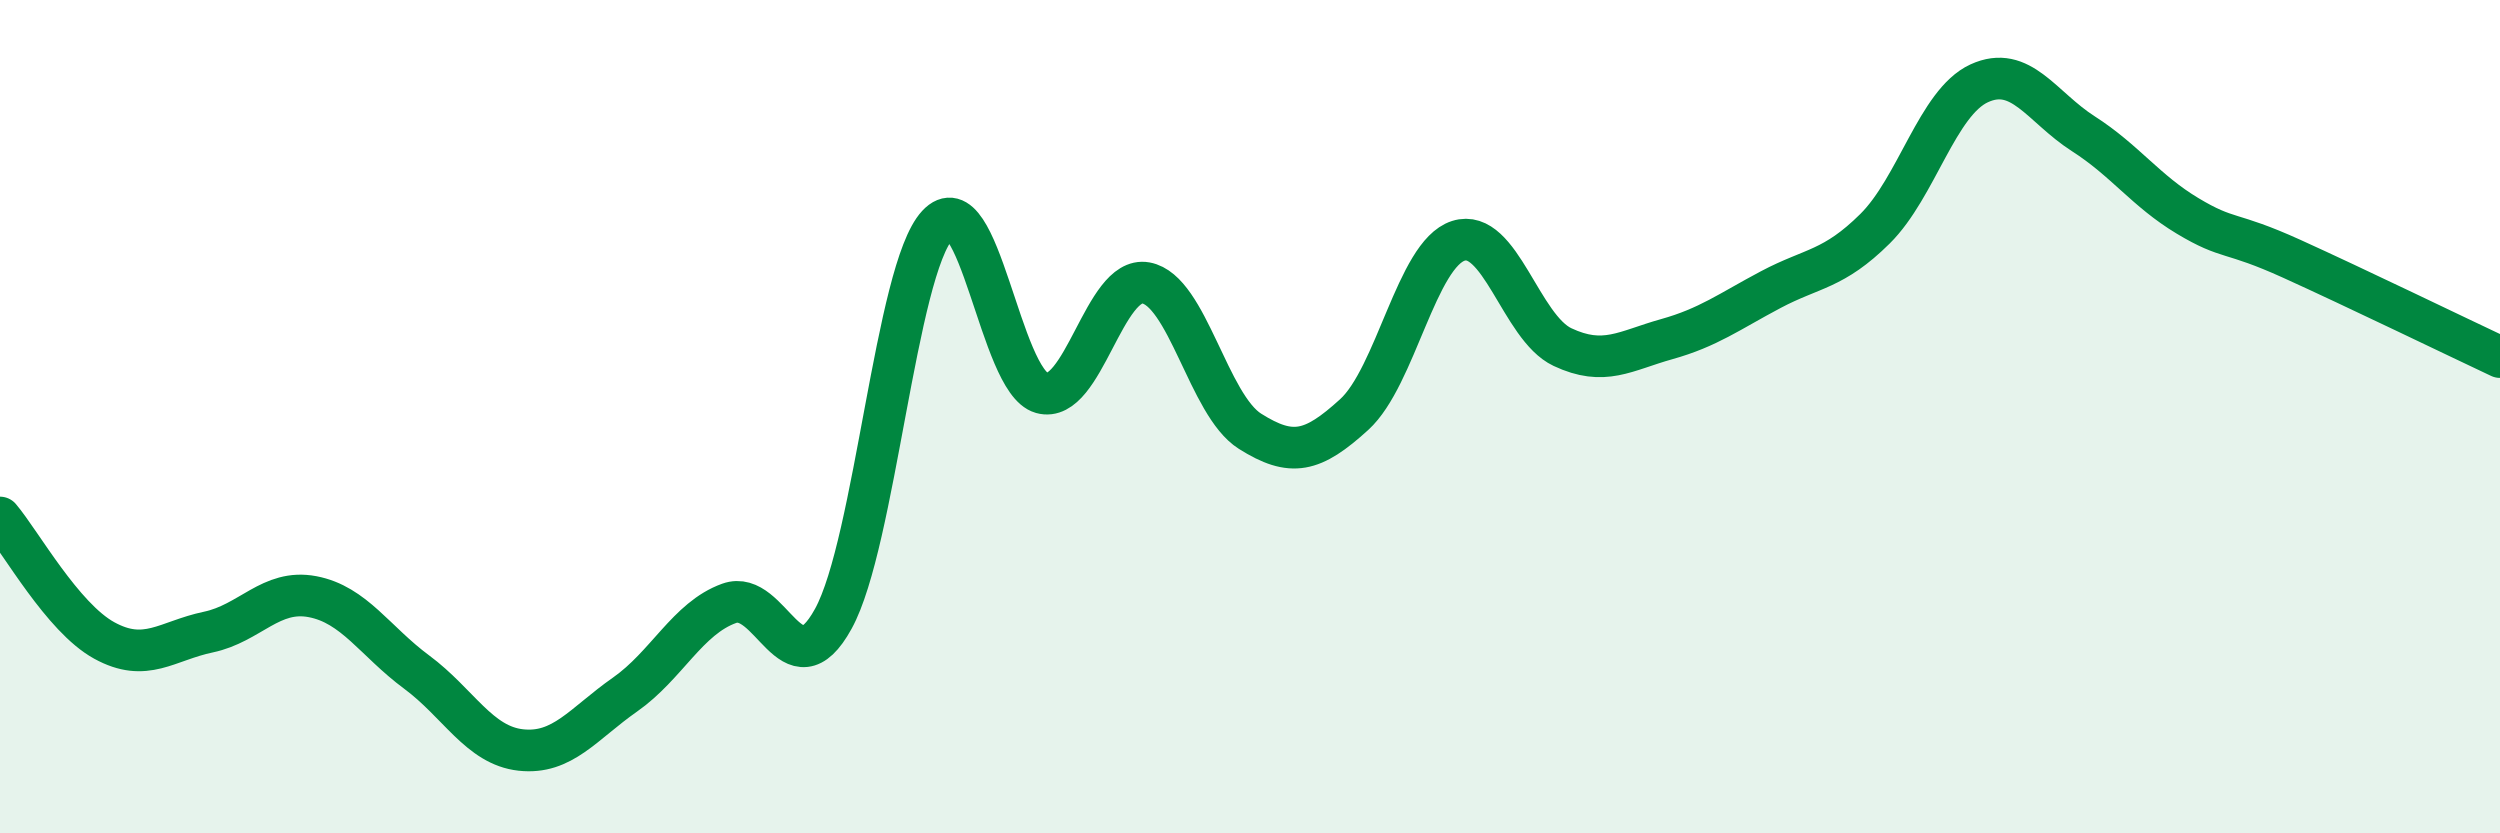
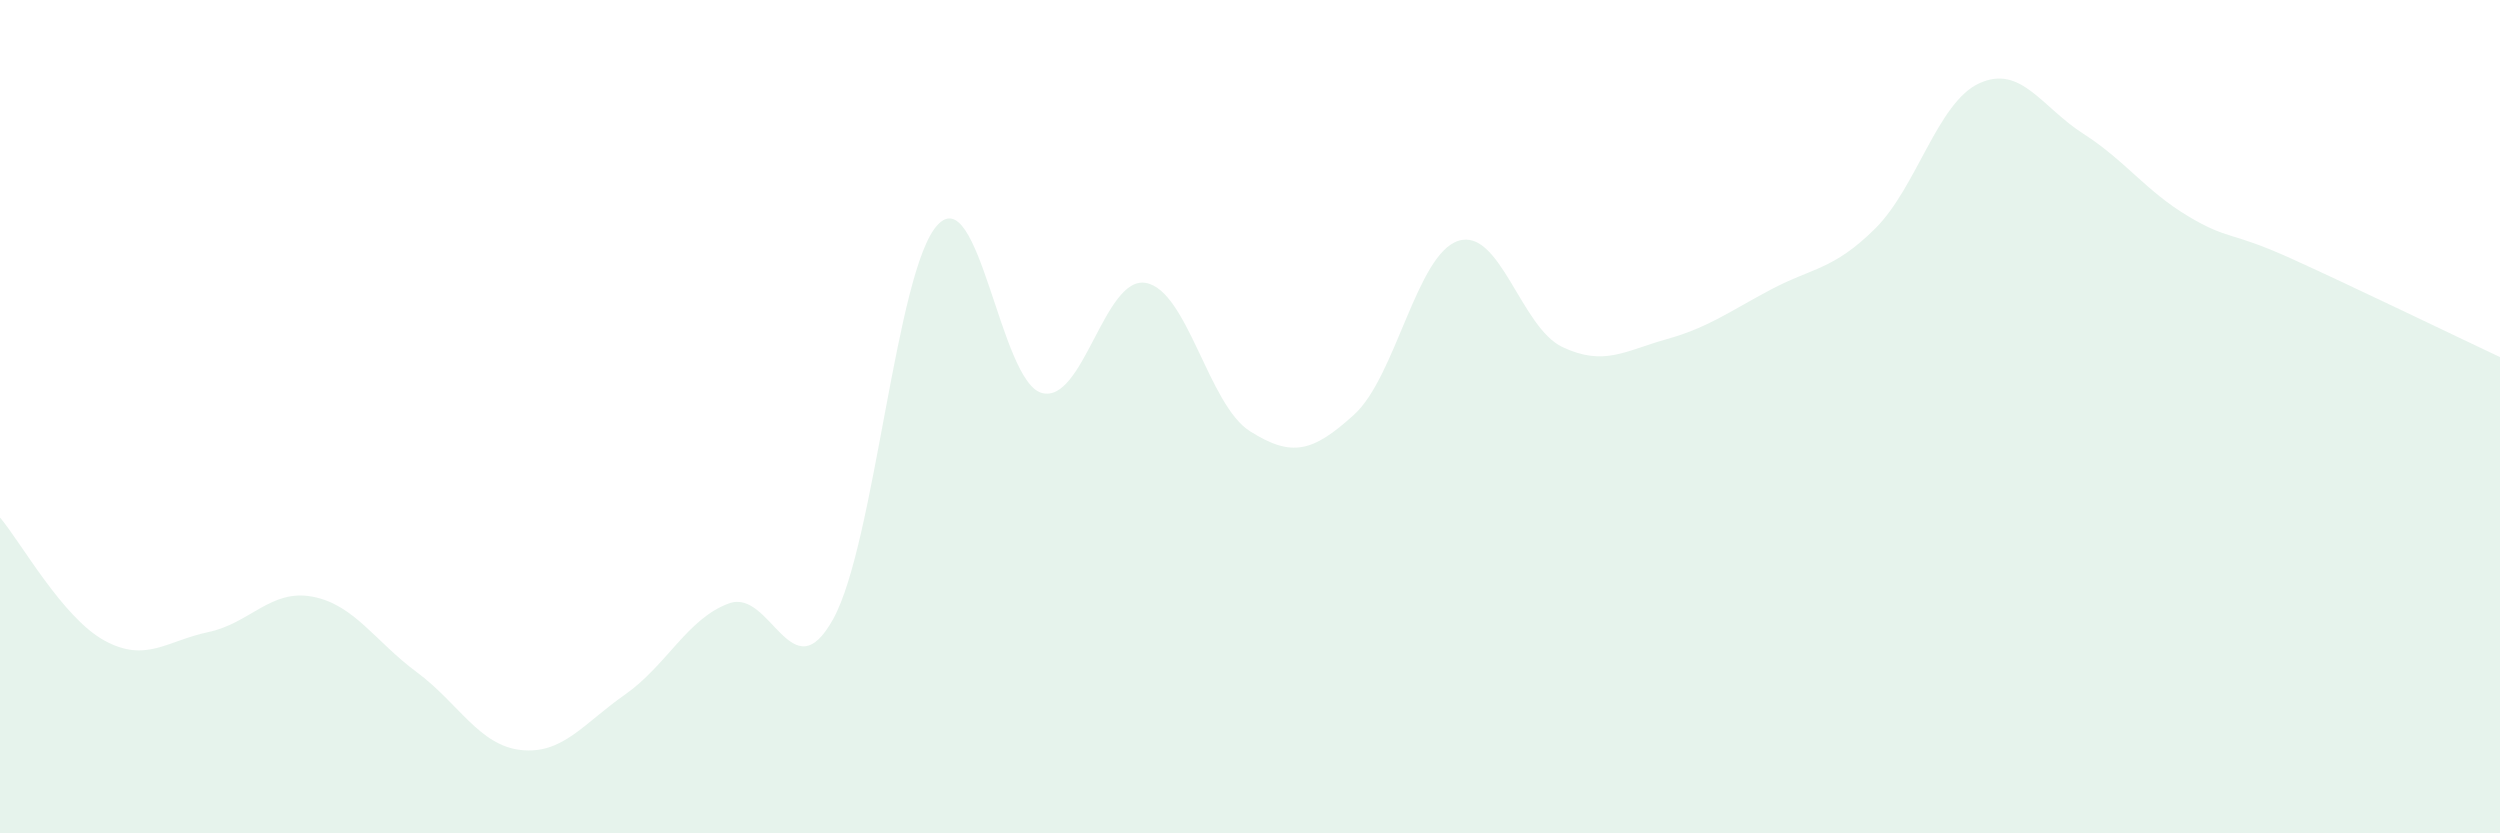
<svg xmlns="http://www.w3.org/2000/svg" width="60" height="20" viewBox="0 0 60 20">
  <path d="M 0,12.42 C 0.5,13.01 1.5,14.82 2.5,15.37 C 3.5,15.92 4,15.38 5,15.17 C 6,14.96 6.5,14.13 7.5,14.32 C 8.5,14.51 9,15.39 10,16.13 C 11,16.87 11.5,17.89 12.5,18 C 13.5,18.11 14,17.37 15,16.67 C 16,15.97 16.5,14.84 17.5,14.48 C 18.5,14.12 19,16.67 20,14.85 C 21,13.03 21.5,6.48 22.5,5.4 C 23.5,4.32 24,9.15 25,9.43 C 26,9.71 26.5,6.61 27.5,6.79 C 28.5,6.97 29,9.72 30,10.35 C 31,10.98 31.5,10.86 32.5,9.95 C 33.5,9.04 34,6.1 35,5.78 C 36,5.46 36.5,7.86 37.5,8.33 C 38.5,8.8 39,8.42 40,8.14 C 41,7.86 41.5,7.48 42.5,6.95 C 43.5,6.42 44,6.48 45,5.49 C 46,4.5 46.5,2.46 47.5,2 C 48.5,1.54 49,2.57 50,3.21 C 51,3.85 51.5,4.58 52.5,5.18 C 53.5,5.78 53.5,5.53 55,6.21 C 56.5,6.89 59,8.1 60,8.57L60 20L0 20Z" fill="#008740" opacity="0.1" stroke-linecap="round" stroke-linejoin="round" />
-   <path d="M 0,12.42 C 0.5,13.01 1.5,14.82 2.5,15.37 C 3.5,15.92 4,15.38 5,15.17 C 6,14.96 6.5,14.13 7.5,14.32 C 8.5,14.51 9,15.39 10,16.13 C 11,16.87 11.5,17.89 12.5,18 C 13.5,18.11 14,17.37 15,16.67 C 16,15.97 16.5,14.84 17.5,14.48 C 18.5,14.12 19,16.67 20,14.85 C 21,13.03 21.5,6.48 22.5,5.4 C 23.5,4.32 24,9.15 25,9.43 C 26,9.71 26.5,6.61 27.5,6.79 C 28.5,6.97 29,9.72 30,10.35 C 31,10.98 31.5,10.86 32.5,9.95 C 33.5,9.04 34,6.1 35,5.78 C 36,5.46 36.5,7.86 37.5,8.33 C 38.5,8.8 39,8.42 40,8.14 C 41,7.86 41.5,7.48 42.5,6.95 C 43.5,6.42 44,6.48 45,5.49 C 46,4.5 46.5,2.46 47.5,2 C 48.5,1.54 49,2.57 50,3.21 C 51,3.85 51.5,4.58 52.5,5.18 C 53.5,5.78 53.5,5.53 55,6.21 C 56.5,6.89 59,8.1 60,8.57" stroke="#008740" stroke-width="1" fill="none" stroke-linecap="round" stroke-linejoin="round" />
</svg>